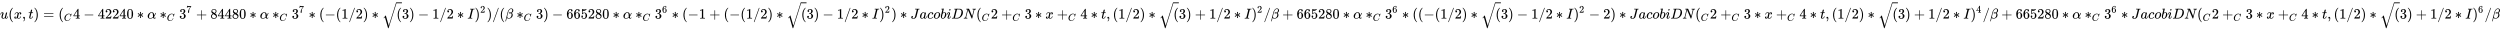
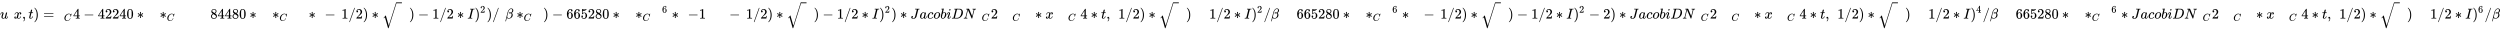
<svg xmlns="http://www.w3.org/2000/svg" xmlns:xlink="http://www.w3.org/1999/xlink" width="404.722ex" height="4.843ex" style="vertical-align: -1.838ex;" viewBox="0 -1293.7 174254.8 2085" role="img" focusable="false" aria-labelledby="MathJax-SVG-1-Title">
  <title id="MathJax-SVG-1-Title">{\displaystyle u(x,t)=(_{C}4-42240*\alpha *_{C}3^{7}+84480*\alpha *_{C}3^{7}*(-(1/2)*{\sqrt {(}}3)-1/2*I)^{2})/(\beta *_{C}3)-665280*\alpha *_{C}3^{6}*(-1+(-(1/2)*{\sqrt {(}}3)-1/2*I)^{2})*JacobiDN(_{C}2+_{C}3*x+_{C}4*t,(1/2)*{\sqrt {(}}3)+1/2*I)^{2}/\beta +665280*\alpha *_{C}3^{6}*((-(1/2)*{\sqrt {(}}3)-1/2*I)^{2}-2)*JacobiDN(_{C}2+_{C}3*x+_{C}4*t,(1/2)*{\sqrt {(}}3)+1/2*I)^{4}/\beta +665280*\alpha *_{C}3^{6}*JacobiDN(_{C}2+_{C}3*x+_{C}4*t,(1/2)*{\sqrt {(}}3)+1/2*I)^{6}/\beta }</title>
  <defs aria-hidden="true">
    <path stroke-width="1" id="E1-MJMATHI-75" d="M21 287Q21 295 30 318T55 370T99 420T158 442Q204 442 227 417T250 358Q250 340 216 246T182 105Q182 62 196 45T238 27T291 44T328 78L339 95Q341 99 377 247Q407 367 413 387T427 416Q444 431 463 431Q480 431 488 421T496 402L420 84Q419 79 419 68Q419 43 426 35T447 26Q469 29 482 57T512 145Q514 153 532 153Q551 153 551 144Q550 139 549 130T540 98T523 55T498 17T462 -8Q454 -10 438 -10Q372 -10 347 46Q345 45 336 36T318 21T296 6T267 -6T233 -11Q189 -11 155 7Q103 38 103 113Q103 170 138 262T173 379Q173 380 173 381Q173 390 173 393T169 400T158 404H154Q131 404 112 385T82 344T65 302T57 280Q55 278 41 278H27Q21 284 21 287Z" />
-     <path stroke-width="1" id="E1-MJMAIN-28" d="M94 250Q94 319 104 381T127 488T164 576T202 643T244 695T277 729T302 750H315H319Q333 750 333 741Q333 738 316 720T275 667T226 581T184 443T167 250T184 58T225 -81T274 -167T316 -220T333 -241Q333 -250 318 -250H315H302L274 -226Q180 -141 137 -14T94 250Z" />
    <path stroke-width="1" id="E1-MJMATHI-78" d="M52 289Q59 331 106 386T222 442Q257 442 286 424T329 379Q371 442 430 442Q467 442 494 420T522 361Q522 332 508 314T481 292T458 288Q439 288 427 299T415 328Q415 374 465 391Q454 404 425 404Q412 404 406 402Q368 386 350 336Q290 115 290 78Q290 50 306 38T341 26Q378 26 414 59T463 140Q466 150 469 151T485 153H489Q504 153 504 145Q504 144 502 134Q486 77 440 33T333 -11Q263 -11 227 52Q186 -10 133 -10H127Q78 -10 57 16T35 71Q35 103 54 123T99 143Q142 143 142 101Q142 81 130 66T107 46T94 41L91 40Q91 39 97 36T113 29T132 26Q168 26 194 71Q203 87 217 139T245 247T261 313Q266 340 266 352Q266 380 251 392T217 404Q177 404 142 372T93 290Q91 281 88 280T72 278H58Q52 284 52 289Z" />
    <path stroke-width="1" id="E1-MJMAIN-2C" d="M78 35T78 60T94 103T137 121Q165 121 187 96T210 8Q210 -27 201 -60T180 -117T154 -158T130 -185T117 -194Q113 -194 104 -185T95 -172Q95 -168 106 -156T131 -126T157 -76T173 -3V9L172 8Q170 7 167 6T161 3T152 1T140 0Q113 0 96 17Z" />
    <path stroke-width="1" id="E1-MJMATHI-74" d="M26 385Q19 392 19 395Q19 399 22 411T27 425Q29 430 36 430T87 431H140L159 511Q162 522 166 540T173 566T179 586T187 603T197 615T211 624T229 626Q247 625 254 615T261 596Q261 589 252 549T232 470L222 433Q222 431 272 431H323Q330 424 330 420Q330 398 317 385H210L174 240Q135 80 135 68Q135 26 162 26Q197 26 230 60T283 144Q285 150 288 151T303 153H307Q322 153 322 145Q322 142 319 133Q314 117 301 95T267 48T216 6T155 -11Q125 -11 98 4T59 56Q57 64 57 83V101L92 241Q127 382 128 383Q128 385 77 385H26Z" />
    <path stroke-width="1" id="E1-MJMAIN-29" d="M60 749L64 750Q69 750 74 750H86L114 726Q208 641 251 514T294 250Q294 182 284 119T261 12T224 -76T186 -143T145 -194T113 -227T90 -246Q87 -249 86 -250H74Q66 -250 63 -250T58 -247T55 -238Q56 -237 66 -225Q221 -64 221 250T66 725Q56 737 55 738Q55 746 60 749Z" />
    <path stroke-width="1" id="E1-MJMAIN-3D" d="M56 347Q56 360 70 367H707Q722 359 722 347Q722 336 708 328L390 327H72Q56 332 56 347ZM56 153Q56 168 72 173H708Q722 163 722 153Q722 140 707 133H70Q56 140 56 153Z" />
    <path stroke-width="1" id="E1-MJMATHI-43" d="M50 252Q50 367 117 473T286 641T490 704Q580 704 633 653Q642 643 648 636T656 626L657 623Q660 623 684 649Q691 655 699 663T715 679T725 690L740 705H746Q760 705 760 698Q760 694 728 561Q692 422 692 421Q690 416 687 415T669 413H653Q647 419 647 422Q647 423 648 429T650 449T651 481Q651 552 619 605T510 659Q484 659 454 652T382 628T299 572T226 479Q194 422 175 346T156 222Q156 108 232 58Q280 24 350 24Q441 24 512 92T606 240Q610 253 612 255T628 257Q648 257 648 248Q648 243 647 239Q618 132 523 55T319 -22Q206 -22 128 53T50 252Z" />
    <path stroke-width="1" id="E1-MJMAIN-34" d="M462 0Q444 3 333 3Q217 3 199 0H190V46H221Q241 46 248 46T265 48T279 53T286 61Q287 63 287 115V165H28V211L179 442Q332 674 334 675Q336 677 355 677H373L379 671V211H471V165H379V114Q379 73 379 66T385 54Q393 47 442 46H471V0H462ZM293 211V545L74 212L183 211H293Z" />
    <path stroke-width="1" id="E1-MJMAIN-2212" d="M84 237T84 250T98 270H679Q694 262 694 250T679 230H98Q84 237 84 250Z" />
    <path stroke-width="1" id="E1-MJMAIN-32" d="M109 429Q82 429 66 447T50 491Q50 562 103 614T235 666Q326 666 387 610T449 465Q449 422 429 383T381 315T301 241Q265 210 201 149L142 93L218 92Q375 92 385 97Q392 99 409 186V189H449V186Q448 183 436 95T421 3V0H50V19V31Q50 38 56 46T86 81Q115 113 136 137Q145 147 170 174T204 211T233 244T261 278T284 308T305 340T320 369T333 401T340 431T343 464Q343 527 309 573T212 619Q179 619 154 602T119 569T109 550Q109 549 114 549Q132 549 151 535T170 489Q170 464 154 447T109 429Z" />
    <path stroke-width="1" id="E1-MJMAIN-30" d="M96 585Q152 666 249 666Q297 666 345 640T423 548Q460 465 460 320Q460 165 417 83Q397 41 362 16T301 -15T250 -22Q224 -22 198 -16T137 16T82 83Q39 165 39 320Q39 494 96 585ZM321 597Q291 629 250 629Q208 629 178 597Q153 571 145 525T137 333Q137 175 145 125T181 46Q209 16 250 16Q290 16 318 46Q347 76 354 130T362 333Q362 478 354 524T321 597Z" />
    <path stroke-width="1" id="E1-MJMAIN-2217" d="M229 286Q216 420 216 436Q216 454 240 464Q241 464 245 464T251 465Q263 464 273 456T283 436Q283 419 277 356T270 286L328 328Q384 369 389 372T399 375Q412 375 423 365T435 338Q435 325 425 315Q420 312 357 282T289 250L355 219L425 184Q434 175 434 161Q434 146 425 136T401 125Q393 125 383 131T328 171L270 213Q283 79 283 63Q283 53 276 44T250 35Q231 35 224 44T216 63Q216 80 222 143T229 213L171 171Q115 130 110 127Q106 124 100 124Q87 124 76 134T64 161Q64 166 64 169T67 175T72 181T81 188T94 195T113 204T138 215T170 230T210 250L74 315Q65 324 65 338Q65 353 74 363T98 374Q106 374 116 368T171 328L229 286Z" />
-     <path stroke-width="1" id="E1-MJMATHI-3B1" d="M34 156Q34 270 120 356T309 442Q379 442 421 402T478 304Q484 275 485 237V208Q534 282 560 374Q564 388 566 390T582 393Q603 393 603 385Q603 376 594 346T558 261T497 161L486 147L487 123Q489 67 495 47T514 26Q528 28 540 37T557 60Q559 67 562 68T577 70Q597 70 597 62Q597 56 591 43Q579 19 556 5T512 -10H505Q438 -10 414 62L411 69L400 61Q390 53 370 41T325 18T267 -2T203 -11Q124 -11 79 39T34 156ZM208 26Q257 26 306 47T379 90L403 112Q401 255 396 290Q382 405 304 405Q235 405 183 332Q156 292 139 224T121 120Q121 71 146 49T208 26Z" />
-     <path stroke-width="1" id="E1-MJMAIN-33" d="M127 463Q100 463 85 480T69 524Q69 579 117 622T233 665Q268 665 277 664Q351 652 390 611T430 522Q430 470 396 421T302 350L299 348Q299 347 308 345T337 336T375 315Q457 262 457 175Q457 96 395 37T238 -22Q158 -22 100 21T42 130Q42 158 60 175T105 193Q133 193 151 175T169 130Q169 119 166 110T159 94T148 82T136 74T126 70T118 67L114 66Q165 21 238 21Q293 21 321 74Q338 107 338 175V195Q338 290 274 322Q259 328 213 329L171 330L168 332Q166 335 166 348Q166 366 174 366Q202 366 232 371Q266 376 294 413T322 525V533Q322 590 287 612Q265 626 240 626Q208 626 181 615T143 592T132 580H135Q138 579 143 578T153 573T165 566T175 555T183 540T186 520Q186 498 172 481T127 463Z" />
-     <path stroke-width="1" id="E1-MJMAIN-37" d="M55 458Q56 460 72 567L88 674Q88 676 108 676H128V672Q128 662 143 655T195 646T364 644H485V605L417 512Q408 500 387 472T360 435T339 403T319 367T305 330T292 284T284 230T278 162T275 80Q275 66 275 52T274 28V19Q270 2 255 -10T221 -22Q210 -22 200 -19T179 0T168 40Q168 198 265 368Q285 400 349 489L395 552H302Q128 552 119 546Q113 543 108 522T98 479L95 458V455H55V458Z" />
-     <path stroke-width="1" id="E1-MJMAIN-2B" d="M56 237T56 250T70 270H369V420L370 570Q380 583 389 583Q402 583 409 568V270H707Q722 262 722 250T707 230H409V-68Q401 -82 391 -82H389H387Q375 -82 369 -68V230H70Q56 237 56 250Z" />
    <path stroke-width="1" id="E1-MJMAIN-38" d="M70 417T70 494T124 618T248 666Q319 666 374 624T429 515Q429 485 418 459T392 417T361 389T335 371T324 363L338 354Q352 344 366 334T382 323Q457 264 457 174Q457 95 399 37T249 -22Q159 -22 101 29T43 155Q43 263 172 335L154 348Q133 361 127 368Q70 417 70 494ZM286 386L292 390Q298 394 301 396T311 403T323 413T334 425T345 438T355 454T364 471T369 491T371 513Q371 556 342 586T275 624Q268 625 242 625Q201 625 165 599T128 534Q128 511 141 492T167 463T217 431Q224 426 228 424L286 386ZM250 21Q308 21 350 55T392 137Q392 154 387 169T375 194T353 216T330 234T301 253T274 270Q260 279 244 289T218 306L210 311Q204 311 181 294T133 239T107 157Q107 98 150 60T250 21Z" />
    <path stroke-width="1" id="E1-MJMAIN-31" d="M213 578L200 573Q186 568 160 563T102 556H83V602H102Q149 604 189 617T245 641T273 663Q275 666 285 666Q294 666 302 660V361L303 61Q310 54 315 52T339 48T401 46H427V0H416Q395 3 257 3Q121 3 100 0H88V46H114Q136 46 152 46T177 47T193 50T201 52T207 57T213 61V578Z" />
    <path stroke-width="1" id="E1-MJMAIN-2F" d="M423 750Q432 750 438 744T444 730Q444 725 271 248T92 -240Q85 -250 75 -250Q68 -250 62 -245T56 -231Q56 -221 230 257T407 740Q411 750 423 750Z" />
    <path stroke-width="1" id="E1-MJSZ2-221A" d="M1001 1150Q1017 1150 1020 1132Q1020 1127 741 244L460 -643Q453 -650 436 -650H424Q423 -647 423 -645T421 -640T419 -631T415 -617T408 -594T399 -560T385 -512T367 -448T343 -364T312 -259L203 119L138 41L111 67L212 188L264 248L472 -474L983 1140Q988 1150 1001 1150Z" />
    <path stroke-width="1" id="E1-MJMATHI-49" d="M43 1Q26 1 26 10Q26 12 29 24Q34 43 39 45Q42 46 54 46H60Q120 46 136 53Q137 53 138 54Q143 56 149 77T198 273Q210 318 216 344Q286 624 286 626Q284 630 284 631Q274 637 213 637H193Q184 643 189 662Q193 677 195 680T209 683H213Q285 681 359 681Q481 681 487 683H497Q504 676 504 672T501 655T494 639Q491 637 471 637Q440 637 407 634Q393 631 388 623Q381 609 337 432Q326 385 315 341Q245 65 245 59Q245 52 255 50T307 46H339Q345 38 345 37T342 19Q338 6 332 0H316Q279 2 179 2Q143 2 113 2T65 2T43 1Z" />
    <path stroke-width="1" id="E1-MJMATHI-3B2" d="M29 -194Q23 -188 23 -186Q23 -183 102 134T186 465Q208 533 243 584T309 658Q365 705 429 705H431Q493 705 533 667T573 570Q573 465 469 396L482 383Q533 332 533 252Q533 139 448 65T257 -10Q227 -10 203 -2T165 17T143 40T131 59T126 65L62 -188Q60 -194 42 -194H29ZM353 431Q392 431 427 419L432 422Q436 426 439 429T449 439T461 453T472 471T484 495T493 524T501 560Q503 569 503 593Q503 611 502 616Q487 667 426 667Q384 667 347 643T286 582T247 514T224 455Q219 439 186 308T152 168Q151 163 151 147Q151 99 173 68Q204 26 260 26Q302 26 349 51T425 137Q441 171 449 214T457 279Q457 337 422 372Q380 358 347 358H337Q258 358 258 389Q258 396 261 403Q275 431 353 431Z" />
    <path stroke-width="1" id="E1-MJMAIN-36" d="M42 313Q42 476 123 571T303 666Q372 666 402 630T432 550Q432 525 418 510T379 495Q356 495 341 509T326 548Q326 592 373 601Q351 623 311 626Q240 626 194 566Q147 500 147 364L148 360Q153 366 156 373Q197 433 263 433H267Q313 433 348 414Q372 400 396 374T435 317Q456 268 456 210V192Q456 169 451 149Q440 90 387 34T253 -22Q225 -22 199 -14T143 16T92 75T56 172T42 313ZM257 397Q227 397 205 380T171 335T154 278T148 216Q148 133 160 97T198 39Q222 21 251 21Q302 21 329 59Q342 77 347 104T352 209Q352 289 347 316T329 361Q302 397 257 397Z" />
    <path stroke-width="1" id="E1-MJMAIN-35" d="M164 157Q164 133 148 117T109 101H102Q148 22 224 22Q294 22 326 82Q345 115 345 210Q345 313 318 349Q292 382 260 382H254Q176 382 136 314Q132 307 129 306T114 304Q97 304 95 310Q93 314 93 485V614Q93 664 98 664Q100 666 102 666Q103 666 123 658T178 642T253 634Q324 634 389 662Q397 666 402 666Q410 666 410 648V635Q328 538 205 538Q174 538 149 544L139 546V374Q158 388 169 396T205 412T256 420Q337 420 393 355T449 201Q449 109 385 44T229 -22Q148 -22 99 32T50 154Q50 178 61 192T84 210T107 214Q132 214 148 197T164 157Z" />
    <path stroke-width="1" id="E1-MJMATHI-4A" d="M447 625Q447 637 354 637H329Q323 642 323 645T325 664Q329 677 335 683H352Q393 681 498 681Q541 681 568 681T605 682T619 682Q633 682 633 672Q633 670 630 658Q626 642 623 640T604 637Q552 637 545 623Q541 610 483 376Q420 128 419 127Q397 64 333 21T195 -22Q137 -22 97 8T57 88Q57 130 80 152T132 174Q177 174 182 130Q182 98 164 80T123 56Q115 54 115 53T122 44Q148 15 197 15Q235 15 271 47T324 130Q328 142 387 380T447 625Z" />
    <path stroke-width="1" id="E1-MJMATHI-61" d="M33 157Q33 258 109 349T280 441Q331 441 370 392Q386 422 416 422Q429 422 439 414T449 394Q449 381 412 234T374 68Q374 43 381 35T402 26Q411 27 422 35Q443 55 463 131Q469 151 473 152Q475 153 483 153H487Q506 153 506 144Q506 138 501 117T481 63T449 13Q436 0 417 -8Q409 -10 393 -10Q359 -10 336 5T306 36L300 51Q299 52 296 50Q294 48 292 46Q233 -10 172 -10Q117 -10 75 30T33 157ZM351 328Q351 334 346 350T323 385T277 405Q242 405 210 374T160 293Q131 214 119 129Q119 126 119 118T118 106Q118 61 136 44T179 26Q217 26 254 59T298 110Q300 114 325 217T351 328Z" />
    <path stroke-width="1" id="E1-MJMATHI-63" d="M34 159Q34 268 120 355T306 442Q362 442 394 418T427 355Q427 326 408 306T360 285Q341 285 330 295T319 325T330 359T352 380T366 386H367Q367 388 361 392T340 400T306 404Q276 404 249 390Q228 381 206 359Q162 315 142 235T121 119Q121 73 147 50Q169 26 205 26H209Q321 26 394 111Q403 121 406 121Q410 121 419 112T429 98T420 83T391 55T346 25T282 0T202 -11Q127 -11 81 37T34 159Z" />
    <path stroke-width="1" id="E1-MJMATHI-6F" d="M201 -11Q126 -11 80 38T34 156Q34 221 64 279T146 380Q222 441 301 441Q333 441 341 440Q354 437 367 433T402 417T438 387T464 338T476 268Q476 161 390 75T201 -11ZM121 120Q121 70 147 48T206 26Q250 26 289 58T351 142Q360 163 374 216T388 308Q388 352 370 375Q346 405 306 405Q243 405 195 347Q158 303 140 230T121 120Z" />
    <path stroke-width="1" id="E1-MJMATHI-62" d="M73 647Q73 657 77 670T89 683Q90 683 161 688T234 694Q246 694 246 685T212 542Q204 508 195 472T180 418L176 399Q176 396 182 402Q231 442 283 442Q345 442 383 396T422 280Q422 169 343 79T173 -11Q123 -11 82 27T40 150V159Q40 180 48 217T97 414Q147 611 147 623T109 637Q104 637 101 637H96Q86 637 83 637T76 640T73 647ZM336 325V331Q336 405 275 405Q258 405 240 397T207 376T181 352T163 330L157 322L136 236Q114 150 114 114Q114 66 138 42Q154 26 178 26Q211 26 245 58Q270 81 285 114T318 219Q336 291 336 325Z" />
    <path stroke-width="1" id="E1-MJMATHI-69" d="M184 600Q184 624 203 642T247 661Q265 661 277 649T290 619Q290 596 270 577T226 557Q211 557 198 567T184 600ZM21 287Q21 295 30 318T54 369T98 420T158 442Q197 442 223 419T250 357Q250 340 236 301T196 196T154 83Q149 61 149 51Q149 26 166 26Q175 26 185 29T208 43T235 78T260 137Q263 149 265 151T282 153Q302 153 302 143Q302 135 293 112T268 61T223 11T161 -11Q129 -11 102 10T74 74Q74 91 79 106T122 220Q160 321 166 341T173 380Q173 404 156 404H154Q124 404 99 371T61 287Q60 286 59 284T58 281T56 279T53 278T49 278T41 278H27Q21 284 21 287Z" />
    <path stroke-width="1" id="E1-MJMATHI-44" d="M287 628Q287 635 230 637Q207 637 200 638T193 647Q193 655 197 667T204 682Q206 683 403 683Q570 682 590 682T630 676Q702 659 752 597T803 431Q803 275 696 151T444 3L430 1L236 0H125H72Q48 0 41 2T33 11Q33 13 36 25Q40 41 44 43T67 46Q94 46 127 49Q141 52 146 61Q149 65 218 339T287 628ZM703 469Q703 507 692 537T666 584T629 613T590 629T555 636Q553 636 541 636T512 636T479 637H436Q392 637 386 627Q384 623 313 339T242 52Q242 48 253 48T330 47Q335 47 349 47T373 46Q499 46 581 128Q617 164 640 212T683 339T703 469Z" />
    <path stroke-width="1" id="E1-MJMATHI-4E" d="M234 637Q231 637 226 637Q201 637 196 638T191 649Q191 676 202 682Q204 683 299 683Q376 683 387 683T401 677Q612 181 616 168L670 381Q723 592 723 606Q723 633 659 637Q635 637 635 648Q635 650 637 660Q641 676 643 679T653 683Q656 683 684 682T767 680Q817 680 843 681T873 682Q888 682 888 672Q888 650 880 642Q878 637 858 637Q787 633 769 597L620 7Q618 0 599 0Q585 0 582 2Q579 5 453 305L326 604L261 344Q196 88 196 79Q201 46 268 46H278Q284 41 284 38T282 19Q278 6 272 0H259Q228 2 151 2Q123 2 100 2T63 2T46 1Q31 1 31 10Q31 14 34 26T39 40Q41 46 62 46Q130 49 150 85Q154 91 221 362L289 634Q287 635 234 637Z" />
  </defs>
  <g stroke="currentColor" fill="currentColor" stroke-width="0" transform="matrix(1 0 0 -1 0 0)" aria-hidden="true">
    <use xlink:href="#E1-MJMATHI-75" x="0" y="0" />
    <use xlink:href="#E1-MJMAIN-28" x="572" y="0" />
    <use xlink:href="#E1-MJMATHI-78" x="962" y="0" />
    <use xlink:href="#E1-MJMAIN-2C" x="1534" y="0" />
    <use xlink:href="#E1-MJMATHI-74" x="1979" y="0" />
    <use xlink:href="#E1-MJMAIN-29" x="2341" y="0" />
    <use xlink:href="#E1-MJMAIN-3D" x="3008" y="0" />
    <g transform="translate(4064,0)">
      <use xlink:href="#E1-MJMAIN-28" x="0" y="0" />
      <use transform="scale(0.707)" xlink:href="#E1-MJMATHI-43" x="550" y="-219" />
    </g>
    <use xlink:href="#E1-MJMAIN-34" x="5091" y="0" />
    <use xlink:href="#E1-MJMAIN-2212" x="5814" y="0" />
    <g transform="translate(6815,0)">
      <use xlink:href="#E1-MJMAIN-34" />
      <use xlink:href="#E1-MJMAIN-32" x="500" y="0" />
      <use xlink:href="#E1-MJMAIN-32" x="1001" y="0" />
      <use xlink:href="#E1-MJMAIN-34" x="1501" y="0" />
      <use xlink:href="#E1-MJMAIN-30" x="2002" y="0" />
    </g>
    <use xlink:href="#E1-MJMAIN-2217" x="9540" y="0" />
    <use xlink:href="#E1-MJMATHI-3B1" x="10262" y="0" />
    <g transform="translate(11125,0)">
      <use xlink:href="#E1-MJMAIN-2217" x="0" y="0" />
      <use transform="scale(0.707)" xlink:href="#E1-MJMATHI-43" x="707" y="-219" />
    </g>
    <g transform="translate(12486,0)">
      <use xlink:href="#E1-MJMAIN-33" x="0" y="0" />
      <use transform="scale(0.707)" xlink:href="#E1-MJMAIN-37" x="707" y="583" />
    </g>
    <use xlink:href="#E1-MJMAIN-2B" x="13662" y="0" />
    <g transform="translate(14663,0)">
      <use xlink:href="#E1-MJMAIN-38" />
      <use xlink:href="#E1-MJMAIN-34" x="500" y="0" />
      <use xlink:href="#E1-MJMAIN-34" x="1001" y="0" />
      <use xlink:href="#E1-MJMAIN-38" x="1501" y="0" />
      <use xlink:href="#E1-MJMAIN-30" x="2002" y="0" />
    </g>
    <use xlink:href="#E1-MJMAIN-2217" x="17388" y="0" />
    <use xlink:href="#E1-MJMATHI-3B1" x="18110" y="0" />
    <g transform="translate(18973,0)">
      <use xlink:href="#E1-MJMAIN-2217" x="0" y="0" />
      <use transform="scale(0.707)" xlink:href="#E1-MJMATHI-43" x="707" y="-219" />
    </g>
    <g transform="translate(20334,0)">
      <use xlink:href="#E1-MJMAIN-33" x="0" y="0" />
      <use transform="scale(0.707)" xlink:href="#E1-MJMAIN-37" x="707" y="583" />
    </g>
    <use xlink:href="#E1-MJMAIN-2217" x="21510" y="0" />
    <use xlink:href="#E1-MJMAIN-28" x="22233" y="0" />
    <use xlink:href="#E1-MJMAIN-2212" x="22622" y="0" />
    <use xlink:href="#E1-MJMAIN-28" x="23401" y="0" />
    <use xlink:href="#E1-MJMAIN-31" x="23790" y="0" />
    <use xlink:href="#E1-MJMAIN-2F" x="24291" y="0" />
    <use xlink:href="#E1-MJMAIN-32" x="24791" y="0" />
    <use xlink:href="#E1-MJMAIN-29" x="25292" y="0" />
    <use xlink:href="#E1-MJMAIN-2217" x="25904" y="0" />
    <g transform="translate(26626,0)">
      <use xlink:href="#E1-MJSZ2-221A" x="0" y="-24" />
      <rect stroke="none" width="389" height="60" x="1000" y="1067" />
      <use xlink:href="#E1-MJMAIN-28" x="1000" y="0" />
    </g>
    <use xlink:href="#E1-MJMAIN-33" x="28016" y="0" />
    <use xlink:href="#E1-MJMAIN-29" x="28517" y="0" />
    <use xlink:href="#E1-MJMAIN-2212" x="29129" y="0" />
    <use xlink:href="#E1-MJMAIN-31" x="30129" y="0" />
    <use xlink:href="#E1-MJMAIN-2F" x="30630" y="0" />
    <use xlink:href="#E1-MJMAIN-32" x="31130" y="0" />
    <use xlink:href="#E1-MJMAIN-2217" x="31853" y="0" />
    <use xlink:href="#E1-MJMATHI-49" x="32576" y="0" />
    <g transform="translate(33080,0)">
      <use xlink:href="#E1-MJMAIN-29" x="0" y="0" />
      <use transform="scale(0.707)" xlink:href="#E1-MJMAIN-32" x="550" y="583" />
    </g>
    <use xlink:href="#E1-MJMAIN-29" x="33924" y="0" />
    <use xlink:href="#E1-MJMAIN-2F" x="34313" y="0" />
    <use xlink:href="#E1-MJMAIN-28" x="34814" y="0" />
    <use xlink:href="#E1-MJMATHI-3B2" x="35203" y="0" />
    <g transform="translate(35999,0)">
      <use xlink:href="#E1-MJMAIN-2217" x="0" y="0" />
      <use transform="scale(0.707)" xlink:href="#E1-MJMATHI-43" x="707" y="-219" />
    </g>
    <use xlink:href="#E1-MJMAIN-33" x="37359" y="0" />
    <use xlink:href="#E1-MJMAIN-29" x="37860" y="0" />
    <use xlink:href="#E1-MJMAIN-2212" x="38472" y="0" />
    <g transform="translate(39472,0)">
      <use xlink:href="#E1-MJMAIN-36" />
      <use xlink:href="#E1-MJMAIN-36" x="500" y="0" />
      <use xlink:href="#E1-MJMAIN-35" x="1001" y="0" />
      <use xlink:href="#E1-MJMAIN-32" x="1501" y="0" />
      <use xlink:href="#E1-MJMAIN-38" x="2002" y="0" />
      <use xlink:href="#E1-MJMAIN-30" x="2502" y="0" />
    </g>
    <use xlink:href="#E1-MJMAIN-2217" x="42698" y="0" />
    <use xlink:href="#E1-MJMATHI-3B1" x="43420" y="0" />
    <g transform="translate(44283,0)">
      <use xlink:href="#E1-MJMAIN-2217" x="0" y="0" />
      <use transform="scale(0.707)" xlink:href="#E1-MJMATHI-43" x="707" y="-219" />
    </g>
    <g transform="translate(45643,0)">
      <use xlink:href="#E1-MJMAIN-33" x="0" y="0" />
      <use transform="scale(0.707)" xlink:href="#E1-MJMAIN-36" x="707" y="583" />
    </g>
    <use xlink:href="#E1-MJMAIN-2217" x="46820" y="0" />
    <use xlink:href="#E1-MJMAIN-28" x="47543" y="0" />
    <use xlink:href="#E1-MJMAIN-2212" x="47932" y="0" />
    <use xlink:href="#E1-MJMAIN-31" x="48711" y="0" />
    <use xlink:href="#E1-MJMAIN-2B" x="49434" y="0" />
    <use xlink:href="#E1-MJMAIN-28" x="50434" y="0" />
    <use xlink:href="#E1-MJMAIN-2212" x="50824" y="0" />
    <use xlink:href="#E1-MJMAIN-28" x="51602" y="0" />
    <use xlink:href="#E1-MJMAIN-31" x="51992" y="0" />
    <use xlink:href="#E1-MJMAIN-2F" x="52492" y="0" />
    <use xlink:href="#E1-MJMAIN-32" x="52993" y="0" />
    <use xlink:href="#E1-MJMAIN-29" x="53493" y="0" />
    <use xlink:href="#E1-MJMAIN-2217" x="54105" y="0" />
    <g transform="translate(54828,0)">
      <use xlink:href="#E1-MJSZ2-221A" x="0" y="-24" />
      <rect stroke="none" width="389" height="60" x="1000" y="1067" />
      <use xlink:href="#E1-MJMAIN-28" x="1000" y="0" />
    </g>
    <use xlink:href="#E1-MJMAIN-33" x="56218" y="0" />
    <use xlink:href="#E1-MJMAIN-29" x="56718" y="0" />
    <use xlink:href="#E1-MJMAIN-2212" x="57330" y="0" />
    <use xlink:href="#E1-MJMAIN-31" x="58331" y="0" />
    <use xlink:href="#E1-MJMAIN-2F" x="58831" y="0" />
    <use xlink:href="#E1-MJMAIN-32" x="59332" y="0" />
    <use xlink:href="#E1-MJMAIN-2217" x="60054" y="0" />
    <use xlink:href="#E1-MJMATHI-49" x="60777" y="0" />
    <g transform="translate(61282,0)">
      <use xlink:href="#E1-MJMAIN-29" x="0" y="0" />
      <use transform="scale(0.707)" xlink:href="#E1-MJMAIN-32" x="550" y="583" />
    </g>
    <use xlink:href="#E1-MJMAIN-29" x="62125" y="0" />
    <use xlink:href="#E1-MJMAIN-2217" x="62737" y="0" />
    <use xlink:href="#E1-MJMATHI-4A" x="63459" y="0" />
    <use xlink:href="#E1-MJMATHI-61" x="64093" y="0" />
    <use xlink:href="#E1-MJMATHI-63" x="64622" y="0" />
    <use xlink:href="#E1-MJMATHI-6F" x="65056" y="0" />
    <use xlink:href="#E1-MJMATHI-62" x="65541" y="0" />
    <use xlink:href="#E1-MJMATHI-69" x="65971" y="0" />
    <use xlink:href="#E1-MJMATHI-44" x="66316" y="0" />
    <use xlink:href="#E1-MJMATHI-4E" x="67145" y="0" />
    <g transform="translate(68033,0)">
      <use xlink:href="#E1-MJMAIN-28" x="0" y="0" />
      <use transform="scale(0.707)" xlink:href="#E1-MJMATHI-43" x="550" y="-219" />
    </g>
    <use xlink:href="#E1-MJMAIN-32" x="69061" y="0" />
    <g transform="translate(69783,0)">
      <use xlink:href="#E1-MJMAIN-2B" x="0" y="0" />
      <use transform="scale(0.707)" xlink:href="#E1-MJMATHI-43" x="1100" y="-219" />
    </g>
    <use xlink:href="#E1-MJMAIN-33" x="71422" y="0" />
    <use xlink:href="#E1-MJMAIN-2217" x="72145" y="0" />
    <use xlink:href="#E1-MJMATHI-78" x="72867" y="0" />
    <g transform="translate(73662,0)">
      <use xlink:href="#E1-MJMAIN-2B" x="0" y="0" />
      <use transform="scale(0.707)" xlink:href="#E1-MJMATHI-43" x="1100" y="-219" />
    </g>
    <use xlink:href="#E1-MJMAIN-34" x="75301" y="0" />
    <use xlink:href="#E1-MJMAIN-2217" x="76023" y="0" />
    <use xlink:href="#E1-MJMATHI-74" x="76746" y="0" />
    <use xlink:href="#E1-MJMAIN-2C" x="77107" y="0" />
    <use xlink:href="#E1-MJMAIN-28" x="77553" y="0" />
    <use xlink:href="#E1-MJMAIN-31" x="77942" y="0" />
    <use xlink:href="#E1-MJMAIN-2F" x="78443" y="0" />
    <use xlink:href="#E1-MJMAIN-32" x="78943" y="0" />
    <use xlink:href="#E1-MJMAIN-29" x="79444" y="0" />
    <use xlink:href="#E1-MJMAIN-2217" x="80055" y="0" />
    <g transform="translate(80778,0)">
      <use xlink:href="#E1-MJSZ2-221A" x="0" y="-24" />
      <rect stroke="none" width="389" height="60" x="1000" y="1067" />
      <use xlink:href="#E1-MJMAIN-28" x="1000" y="0" />
    </g>
    <use xlink:href="#E1-MJMAIN-33" x="82168" y="0" />
    <use xlink:href="#E1-MJMAIN-29" x="82669" y="0" />
    <use xlink:href="#E1-MJMAIN-2B" x="83280" y="0" />
    <use xlink:href="#E1-MJMAIN-31" x="84281" y="0" />
    <use xlink:href="#E1-MJMAIN-2F" x="84782" y="0" />
    <use xlink:href="#E1-MJMAIN-32" x="85282" y="0" />
    <use xlink:href="#E1-MJMAIN-2217" x="86005" y="0" />
    <use xlink:href="#E1-MJMATHI-49" x="86727" y="0" />
    <g transform="translate(87232,0)">
      <use xlink:href="#E1-MJMAIN-29" x="0" y="0" />
      <use transform="scale(0.707)" xlink:href="#E1-MJMAIN-32" x="550" y="583" />
    </g>
    <use xlink:href="#E1-MJMAIN-2F" x="88075" y="0" />
    <use xlink:href="#E1-MJMATHI-3B2" x="88576" y="0" />
    <use xlink:href="#E1-MJMAIN-2B" x="89372" y="0" />
    <g transform="translate(90372,0)">
      <use xlink:href="#E1-MJMAIN-36" />
      <use xlink:href="#E1-MJMAIN-36" x="500" y="0" />
      <use xlink:href="#E1-MJMAIN-35" x="1001" y="0" />
      <use xlink:href="#E1-MJMAIN-32" x="1501" y="0" />
      <use xlink:href="#E1-MJMAIN-38" x="2002" y="0" />
      <use xlink:href="#E1-MJMAIN-30" x="2502" y="0" />
    </g>
    <use xlink:href="#E1-MJMAIN-2217" x="93598" y="0" />
    <use xlink:href="#E1-MJMATHI-3B1" x="94320" y="0" />
    <g transform="translate(95183,0)">
      <use xlink:href="#E1-MJMAIN-2217" x="0" y="0" />
      <use transform="scale(0.707)" xlink:href="#E1-MJMATHI-43" x="707" y="-219" />
    </g>
    <g transform="translate(96543,0)">
      <use xlink:href="#E1-MJMAIN-33" x="0" y="0" />
      <use transform="scale(0.707)" xlink:href="#E1-MJMAIN-36" x="707" y="583" />
    </g>
    <use xlink:href="#E1-MJMAIN-2217" x="97720" y="0" />
    <use xlink:href="#E1-MJMAIN-28" x="98443" y="0" />
    <use xlink:href="#E1-MJMAIN-28" x="98832" y="0" />
    <use xlink:href="#E1-MJMAIN-2212" x="99222" y="0" />
    <use xlink:href="#E1-MJMAIN-28" x="100000" y="0" />
    <use xlink:href="#E1-MJMAIN-31" x="100390" y="0" />
    <use xlink:href="#E1-MJMAIN-2F" x="100890" y="0" />
    <use xlink:href="#E1-MJMAIN-32" x="101391" y="0" />
    <use xlink:href="#E1-MJMAIN-29" x="101891" y="0" />
    <use xlink:href="#E1-MJMAIN-2217" x="102503" y="0" />
    <g transform="translate(103226,0)">
      <use xlink:href="#E1-MJSZ2-221A" x="0" y="-24" />
      <rect stroke="none" width="389" height="60" x="1000" y="1067" />
      <use xlink:href="#E1-MJMAIN-28" x="1000" y="0" />
    </g>
    <use xlink:href="#E1-MJMAIN-33" x="104616" y="0" />
    <use xlink:href="#E1-MJMAIN-29" x="105116" y="0" />
    <use xlink:href="#E1-MJMAIN-2212" x="105728" y="0" />
    <use xlink:href="#E1-MJMAIN-31" x="106729" y="0" />
    <use xlink:href="#E1-MJMAIN-2F" x="107229" y="0" />
    <use xlink:href="#E1-MJMAIN-32" x="107730" y="0" />
    <use xlink:href="#E1-MJMAIN-2217" x="108452" y="0" />
    <use xlink:href="#E1-MJMATHI-49" x="109175" y="0" />
    <g transform="translate(109680,0)">
      <use xlink:href="#E1-MJMAIN-29" x="0" y="0" />
      <use transform="scale(0.707)" xlink:href="#E1-MJMAIN-32" x="550" y="583" />
    </g>
    <use xlink:href="#E1-MJMAIN-2212" x="110745" y="0" />
    <use xlink:href="#E1-MJMAIN-32" x="111746" y="0" />
    <use xlink:href="#E1-MJMAIN-29" x="112246" y="0" />
    <use xlink:href="#E1-MJMAIN-2217" x="112858" y="0" />
    <use xlink:href="#E1-MJMATHI-4A" x="113581" y="0" />
    <use xlink:href="#E1-MJMATHI-61" x="114214" y="0" />
    <use xlink:href="#E1-MJMATHI-63" x="114744" y="0" />
    <use xlink:href="#E1-MJMATHI-6F" x="115177" y="0" />
    <use xlink:href="#E1-MJMATHI-62" x="115663" y="0" />
    <use xlink:href="#E1-MJMATHI-69" x="116092" y="0" />
    <use xlink:href="#E1-MJMATHI-44" x="116438" y="0" />
    <use xlink:href="#E1-MJMATHI-4E" x="117266" y="0" />
    <g transform="translate(118155,0)">
      <use xlink:href="#E1-MJMAIN-28" x="0" y="0" />
      <use transform="scale(0.707)" xlink:href="#E1-MJMATHI-43" x="550" y="-219" />
    </g>
    <use xlink:href="#E1-MJMAIN-32" x="119182" y="0" />
    <g transform="translate(119905,0)">
      <use xlink:href="#E1-MJMAIN-2B" x="0" y="0" />
      <use transform="scale(0.707)" xlink:href="#E1-MJMATHI-43" x="1100" y="-219" />
    </g>
    <use xlink:href="#E1-MJMAIN-33" x="121543" y="0" />
    <use xlink:href="#E1-MJMAIN-2217" x="122266" y="0" />
    <use xlink:href="#E1-MJMATHI-78" x="122989" y="0" />
    <g transform="translate(123784,0)">
      <use xlink:href="#E1-MJMAIN-2B" x="0" y="0" />
      <use transform="scale(0.707)" xlink:href="#E1-MJMATHI-43" x="1100" y="-219" />
    </g>
    <use xlink:href="#E1-MJMAIN-34" x="125422" y="0" />
    <use xlink:href="#E1-MJMAIN-2217" x="126145" y="0" />
    <use xlink:href="#E1-MJMATHI-74" x="126867" y="0" />
    <use xlink:href="#E1-MJMAIN-2C" x="127229" y="0" />
    <use xlink:href="#E1-MJMAIN-28" x="127674" y="0" />
    <use xlink:href="#E1-MJMAIN-31" x="128064" y="0" />
    <use xlink:href="#E1-MJMAIN-2F" x="128564" y="0" />
    <use xlink:href="#E1-MJMAIN-32" x="129065" y="0" />
    <use xlink:href="#E1-MJMAIN-29" x="129565" y="0" />
    <use xlink:href="#E1-MJMAIN-2217" x="130177" y="0" />
    <g transform="translate(130900,0)">
      <use xlink:href="#E1-MJSZ2-221A" x="0" y="-24" />
      <rect stroke="none" width="389" height="60" x="1000" y="1067" />
      <use xlink:href="#E1-MJMAIN-28" x="1000" y="0" />
    </g>
    <use xlink:href="#E1-MJMAIN-33" x="132290" y="0" />
    <use xlink:href="#E1-MJMAIN-29" x="132790" y="0" />
    <use xlink:href="#E1-MJMAIN-2B" x="133402" y="0" />
    <use xlink:href="#E1-MJMAIN-31" x="134403" y="0" />
    <use xlink:href="#E1-MJMAIN-2F" x="134903" y="0" />
    <use xlink:href="#E1-MJMAIN-32" x="135404" y="0" />
    <use xlink:href="#E1-MJMAIN-2217" x="136126" y="0" />
    <use xlink:href="#E1-MJMATHI-49" x="136849" y="0" />
    <g transform="translate(137353,0)">
      <use xlink:href="#E1-MJMAIN-29" x="0" y="0" />
      <use transform="scale(0.707)" xlink:href="#E1-MJMAIN-34" x="550" y="583" />
    </g>
    <use xlink:href="#E1-MJMAIN-2F" x="138197" y="0" />
    <use xlink:href="#E1-MJMATHI-3B2" x="138697" y="0" />
    <use xlink:href="#E1-MJMAIN-2B" x="139493" y="0" />
    <g transform="translate(140494,0)">
      <use xlink:href="#E1-MJMAIN-36" />
      <use xlink:href="#E1-MJMAIN-36" x="500" y="0" />
      <use xlink:href="#E1-MJMAIN-35" x="1001" y="0" />
      <use xlink:href="#E1-MJMAIN-32" x="1501" y="0" />
      <use xlink:href="#E1-MJMAIN-38" x="2002" y="0" />
      <use xlink:href="#E1-MJMAIN-30" x="2502" y="0" />
    </g>
    <use xlink:href="#E1-MJMAIN-2217" x="143719" y="0" />
    <use xlink:href="#E1-MJMATHI-3B1" x="144442" y="0" />
    <g transform="translate(145304,0)">
      <use xlink:href="#E1-MJMAIN-2217" x="0" y="0" />
      <use transform="scale(0.707)" xlink:href="#E1-MJMATHI-43" x="707" y="-219" />
    </g>
    <g transform="translate(146665,0)">
      <use xlink:href="#E1-MJMAIN-33" x="0" y="0" />
      <use transform="scale(0.707)" xlink:href="#E1-MJMAIN-36" x="707" y="583" />
    </g>
    <use xlink:href="#E1-MJMAIN-2217" x="147842" y="0" />
    <use xlink:href="#E1-MJMATHI-4A" x="148564" y="0" />
    <use xlink:href="#E1-MJMATHI-61" x="149198" y="0" />
    <use xlink:href="#E1-MJMATHI-63" x="149727" y="0" />
    <use xlink:href="#E1-MJMATHI-6F" x="150161" y="0" />
    <use xlink:href="#E1-MJMATHI-62" x="150646" y="0" />
    <use xlink:href="#E1-MJMATHI-69" x="151076" y="0" />
    <use xlink:href="#E1-MJMATHI-44" x="151421" y="0" />
    <use xlink:href="#E1-MJMATHI-4E" x="152250" y="0" />
    <g transform="translate(153138,0)">
      <use xlink:href="#E1-MJMAIN-28" x="0" y="0" />
      <use transform="scale(0.707)" xlink:href="#E1-MJMATHI-43" x="550" y="-219" />
    </g>
    <use xlink:href="#E1-MJMAIN-32" x="154166" y="0" />
    <g transform="translate(154888,0)">
      <use xlink:href="#E1-MJMAIN-2B" x="0" y="0" />
      <use transform="scale(0.707)" xlink:href="#E1-MJMATHI-43" x="1100" y="-219" />
    </g>
    <use xlink:href="#E1-MJMAIN-33" x="156527" y="0" />
    <use xlink:href="#E1-MJMAIN-2217" x="157250" y="0" />
    <use xlink:href="#E1-MJMATHI-78" x="157972" y="0" />
    <g transform="translate(158767,0)">
      <use xlink:href="#E1-MJMAIN-2B" x="0" y="0" />
      <use transform="scale(0.707)" xlink:href="#E1-MJMATHI-43" x="1100" y="-219" />
    </g>
    <use xlink:href="#E1-MJMAIN-34" x="160405" y="0" />
    <use xlink:href="#E1-MJMAIN-2217" x="161128" y="0" />
    <use xlink:href="#E1-MJMATHI-74" x="161851" y="0" />
    <use xlink:href="#E1-MJMAIN-2C" x="162212" y="0" />
    <use xlink:href="#E1-MJMAIN-28" x="162658" y="0" />
    <use xlink:href="#E1-MJMAIN-31" x="163047" y="0" />
    <use xlink:href="#E1-MJMAIN-2F" x="163548" y="0" />
    <use xlink:href="#E1-MJMAIN-32" x="164048" y="0" />
    <use xlink:href="#E1-MJMAIN-29" x="164549" y="0" />
    <use xlink:href="#E1-MJMAIN-2217" x="165160" y="0" />
    <g transform="translate(165883,0)">
      <use xlink:href="#E1-MJSZ2-221A" x="0" y="-24" />
      <rect stroke="none" width="389" height="60" x="1000" y="1067" />
      <use xlink:href="#E1-MJMAIN-28" x="1000" y="0" />
    </g>
    <use xlink:href="#E1-MJMAIN-33" x="167273" y="0" />
    <use xlink:href="#E1-MJMAIN-29" x="167773" y="0" />
    <use xlink:href="#E1-MJMAIN-2B" x="168385" y="0" />
    <use xlink:href="#E1-MJMAIN-31" x="169386" y="0" />
    <use xlink:href="#E1-MJMAIN-2F" x="169886" y="0" />
    <use xlink:href="#E1-MJMAIN-32" x="170387" y="0" />
    <use xlink:href="#E1-MJMAIN-2217" x="171110" y="0" />
    <use xlink:href="#E1-MJMATHI-49" x="171832" y="0" />
    <g transform="translate(172337,0)">
      <use xlink:href="#E1-MJMAIN-29" x="0" y="0" />
      <use transform="scale(0.707)" xlink:href="#E1-MJMAIN-36" x="550" y="583" />
    </g>
    <use xlink:href="#E1-MJMAIN-2F" x="173180" y="0" />
    <use xlink:href="#E1-MJMATHI-3B2" x="173681" y="0" />
  </g>
</svg>